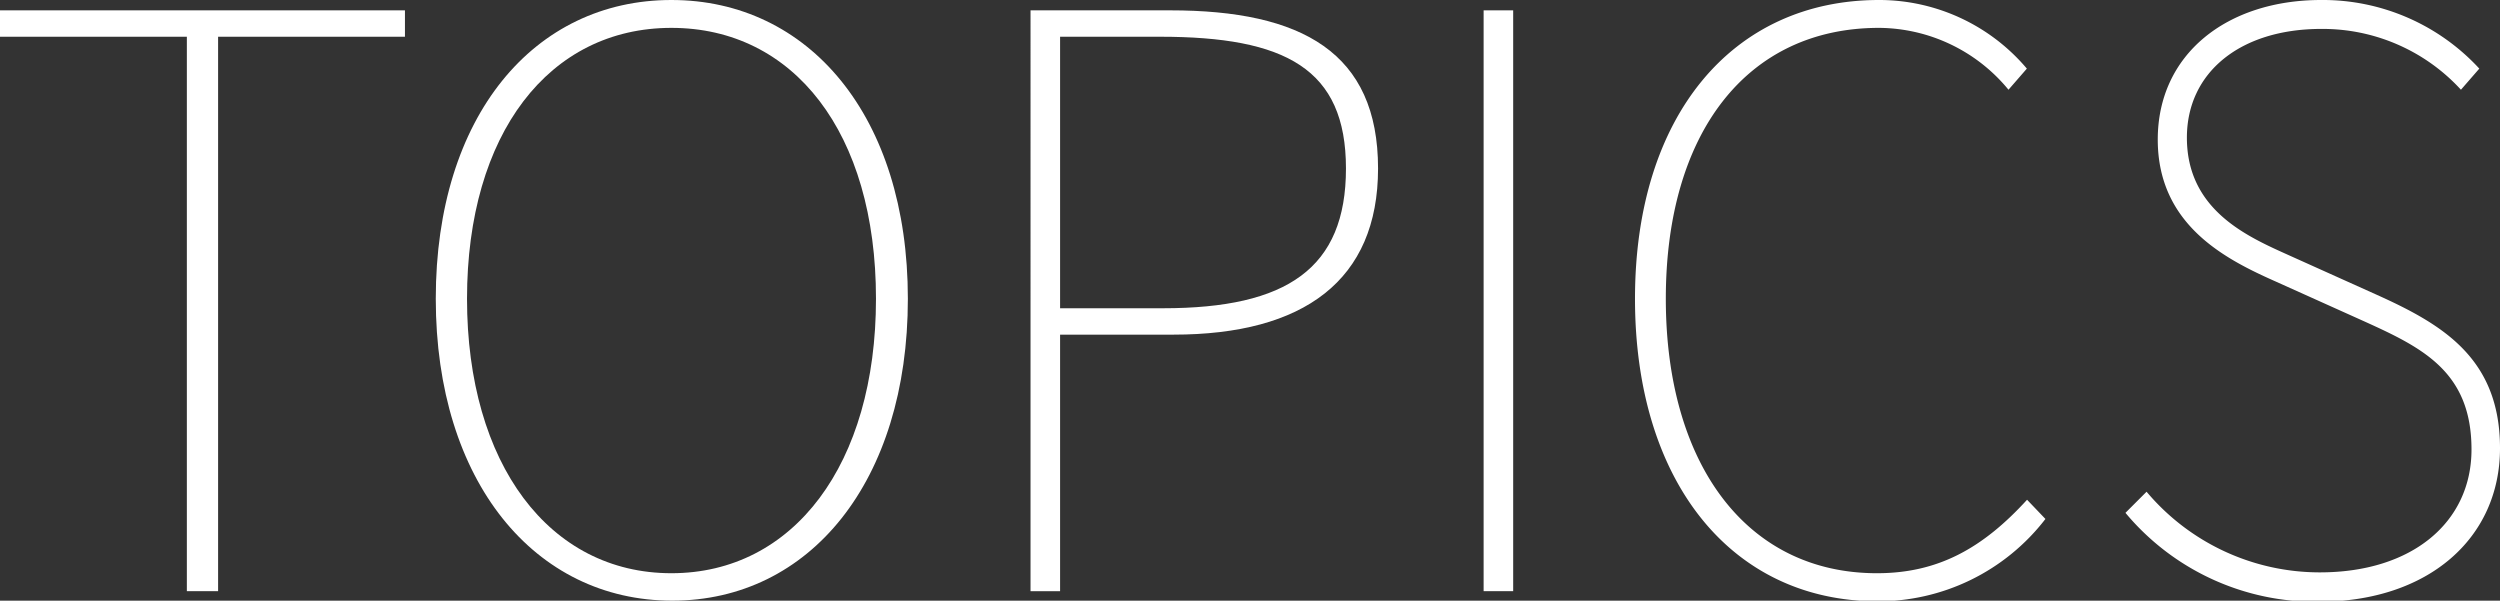
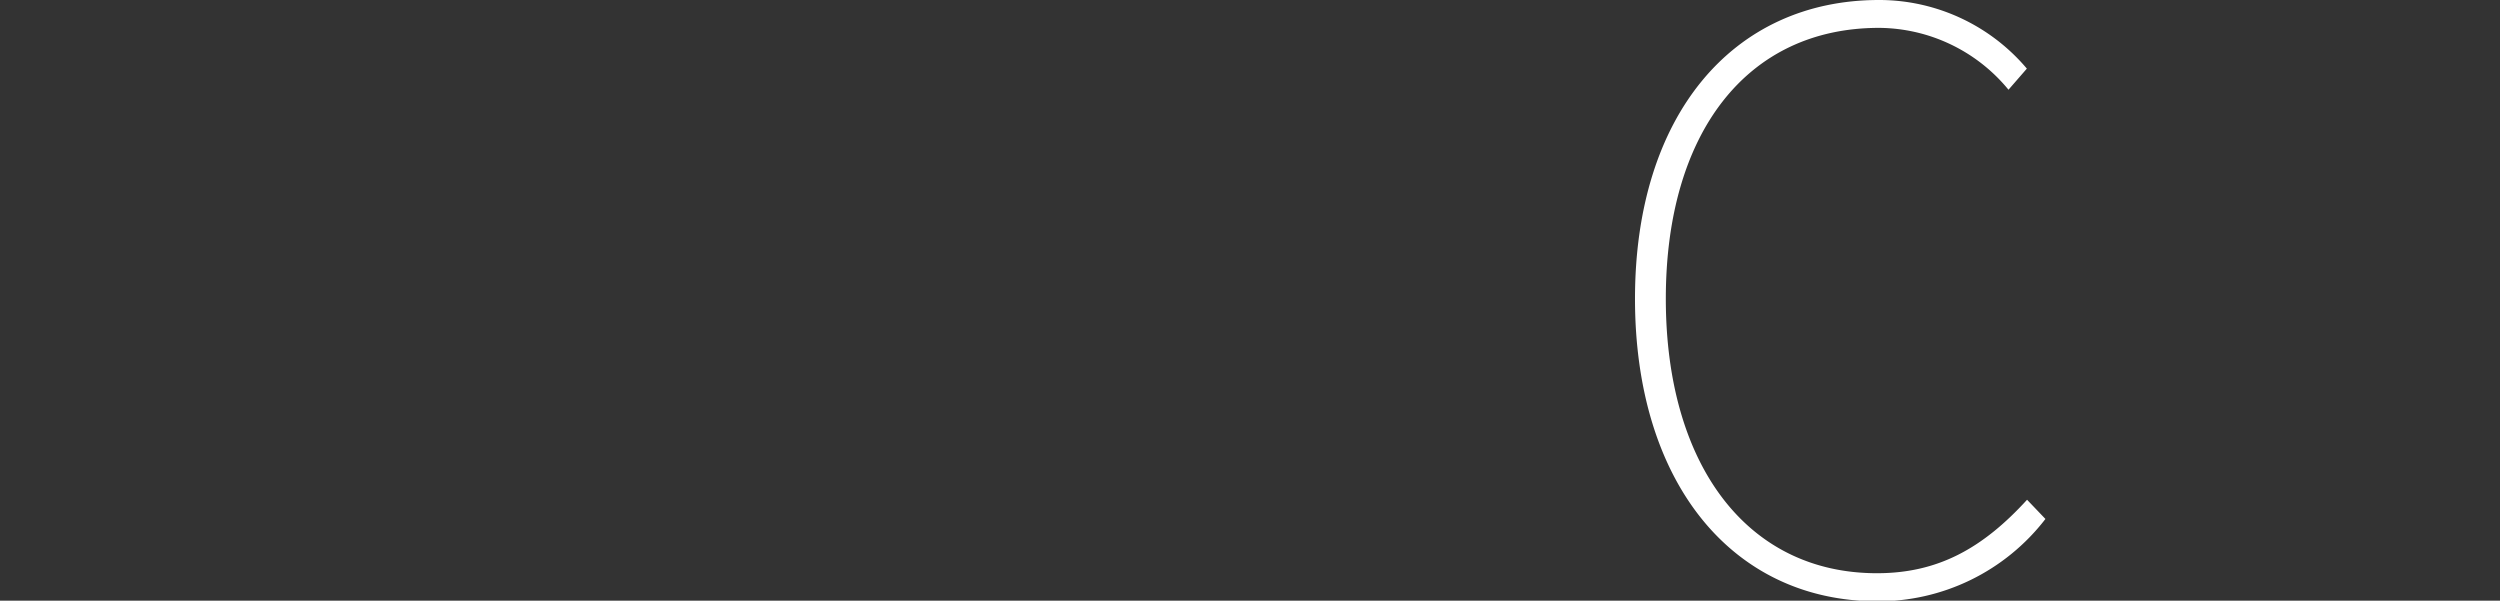
<svg xmlns="http://www.w3.org/2000/svg" viewBox="0 0 118.41 28.45">
  <rect x="0" y="0" width="118.41" height="28.45" fill="#333333" stroke="none" />
  <defs>
    <style>.cls-1{fill:#fff;}</style>
  </defs>
  <g id="レイヤー_2" data-name="レイヤー 2">
    <g id="レイヤー_1-2" data-name="レイヤー 1">
-       <path class="cls-1" d="M8.85,1.74H0V.49H19.18V1.74H10.33V28H8.85Z" />
-       <path class="cls-1" d="M20.64,14.15C20.64,5.49,25.3,0,31.8,0S43,5.49,43,14.15s-4.65,14.3-11.16,14.3S20.64,22.81,20.64,14.15Zm20.85,0c0-7.87-3.9-12.83-9.69-12.83s-9.68,5-9.68,12.83,3.9,13,9.68,13S41.49,22,41.49,14.15Z" />
-       <path class="cls-1" d="M48.81.49h6.62c6.24,0,9.84,2,9.84,7.49,0,5.3-3.52,7.87-9.69,7.87H50.21V28h-1.4ZM55.09,14.6c5.87,0,8.66-1.89,8.66-6.62s-2.87-6.24-8.81-6.24H50.21V14.6Z" />
-       <path class="cls-1" d="M70.27.49h1.4V28h-1.4Z" />
      <path class="cls-1" d="M77.44,14.15C77.44,5.49,82.05,0,89,0a9.16,9.16,0,0,1,7,3.25l-.87,1A8,8,0,0,0,89,1.32c-6.28,0-10.1,5-10.1,12.83s3.82,13,10,13c2.88,0,5-1.17,7.11-3.48l.87.91a10,10,0,0,1-8,3.9C82,28.45,77.44,22.81,77.44,14.15Z" />
-       <path class="cls-1" d="M100.67,24.29l1-1a10.72,10.72,0,0,0,8.21,3.82c4.38,0,7.18-2.38,7.18-5.82,0-3.67-2.3-4.81-5.06-6.06l-4.2-1.89c-2.39-1.06-5.6-2.68-5.6-6.73S105.48,0,109.94,0a10.08,10.08,0,0,1,7.49,3.25l-.87,1a8.88,8.88,0,0,0-6.62-2.88c-3.82,0-6.36,2.05-6.36,5.15,0,3.44,2.88,4.69,4.81,5.56l4.2,1.89c3.1,1.4,5.82,3,5.82,7.26s-3.4,7.27-8.58,7.27A11.71,11.71,0,0,1,100.67,24.29Z" />
    </g>
  </g>
</svg>